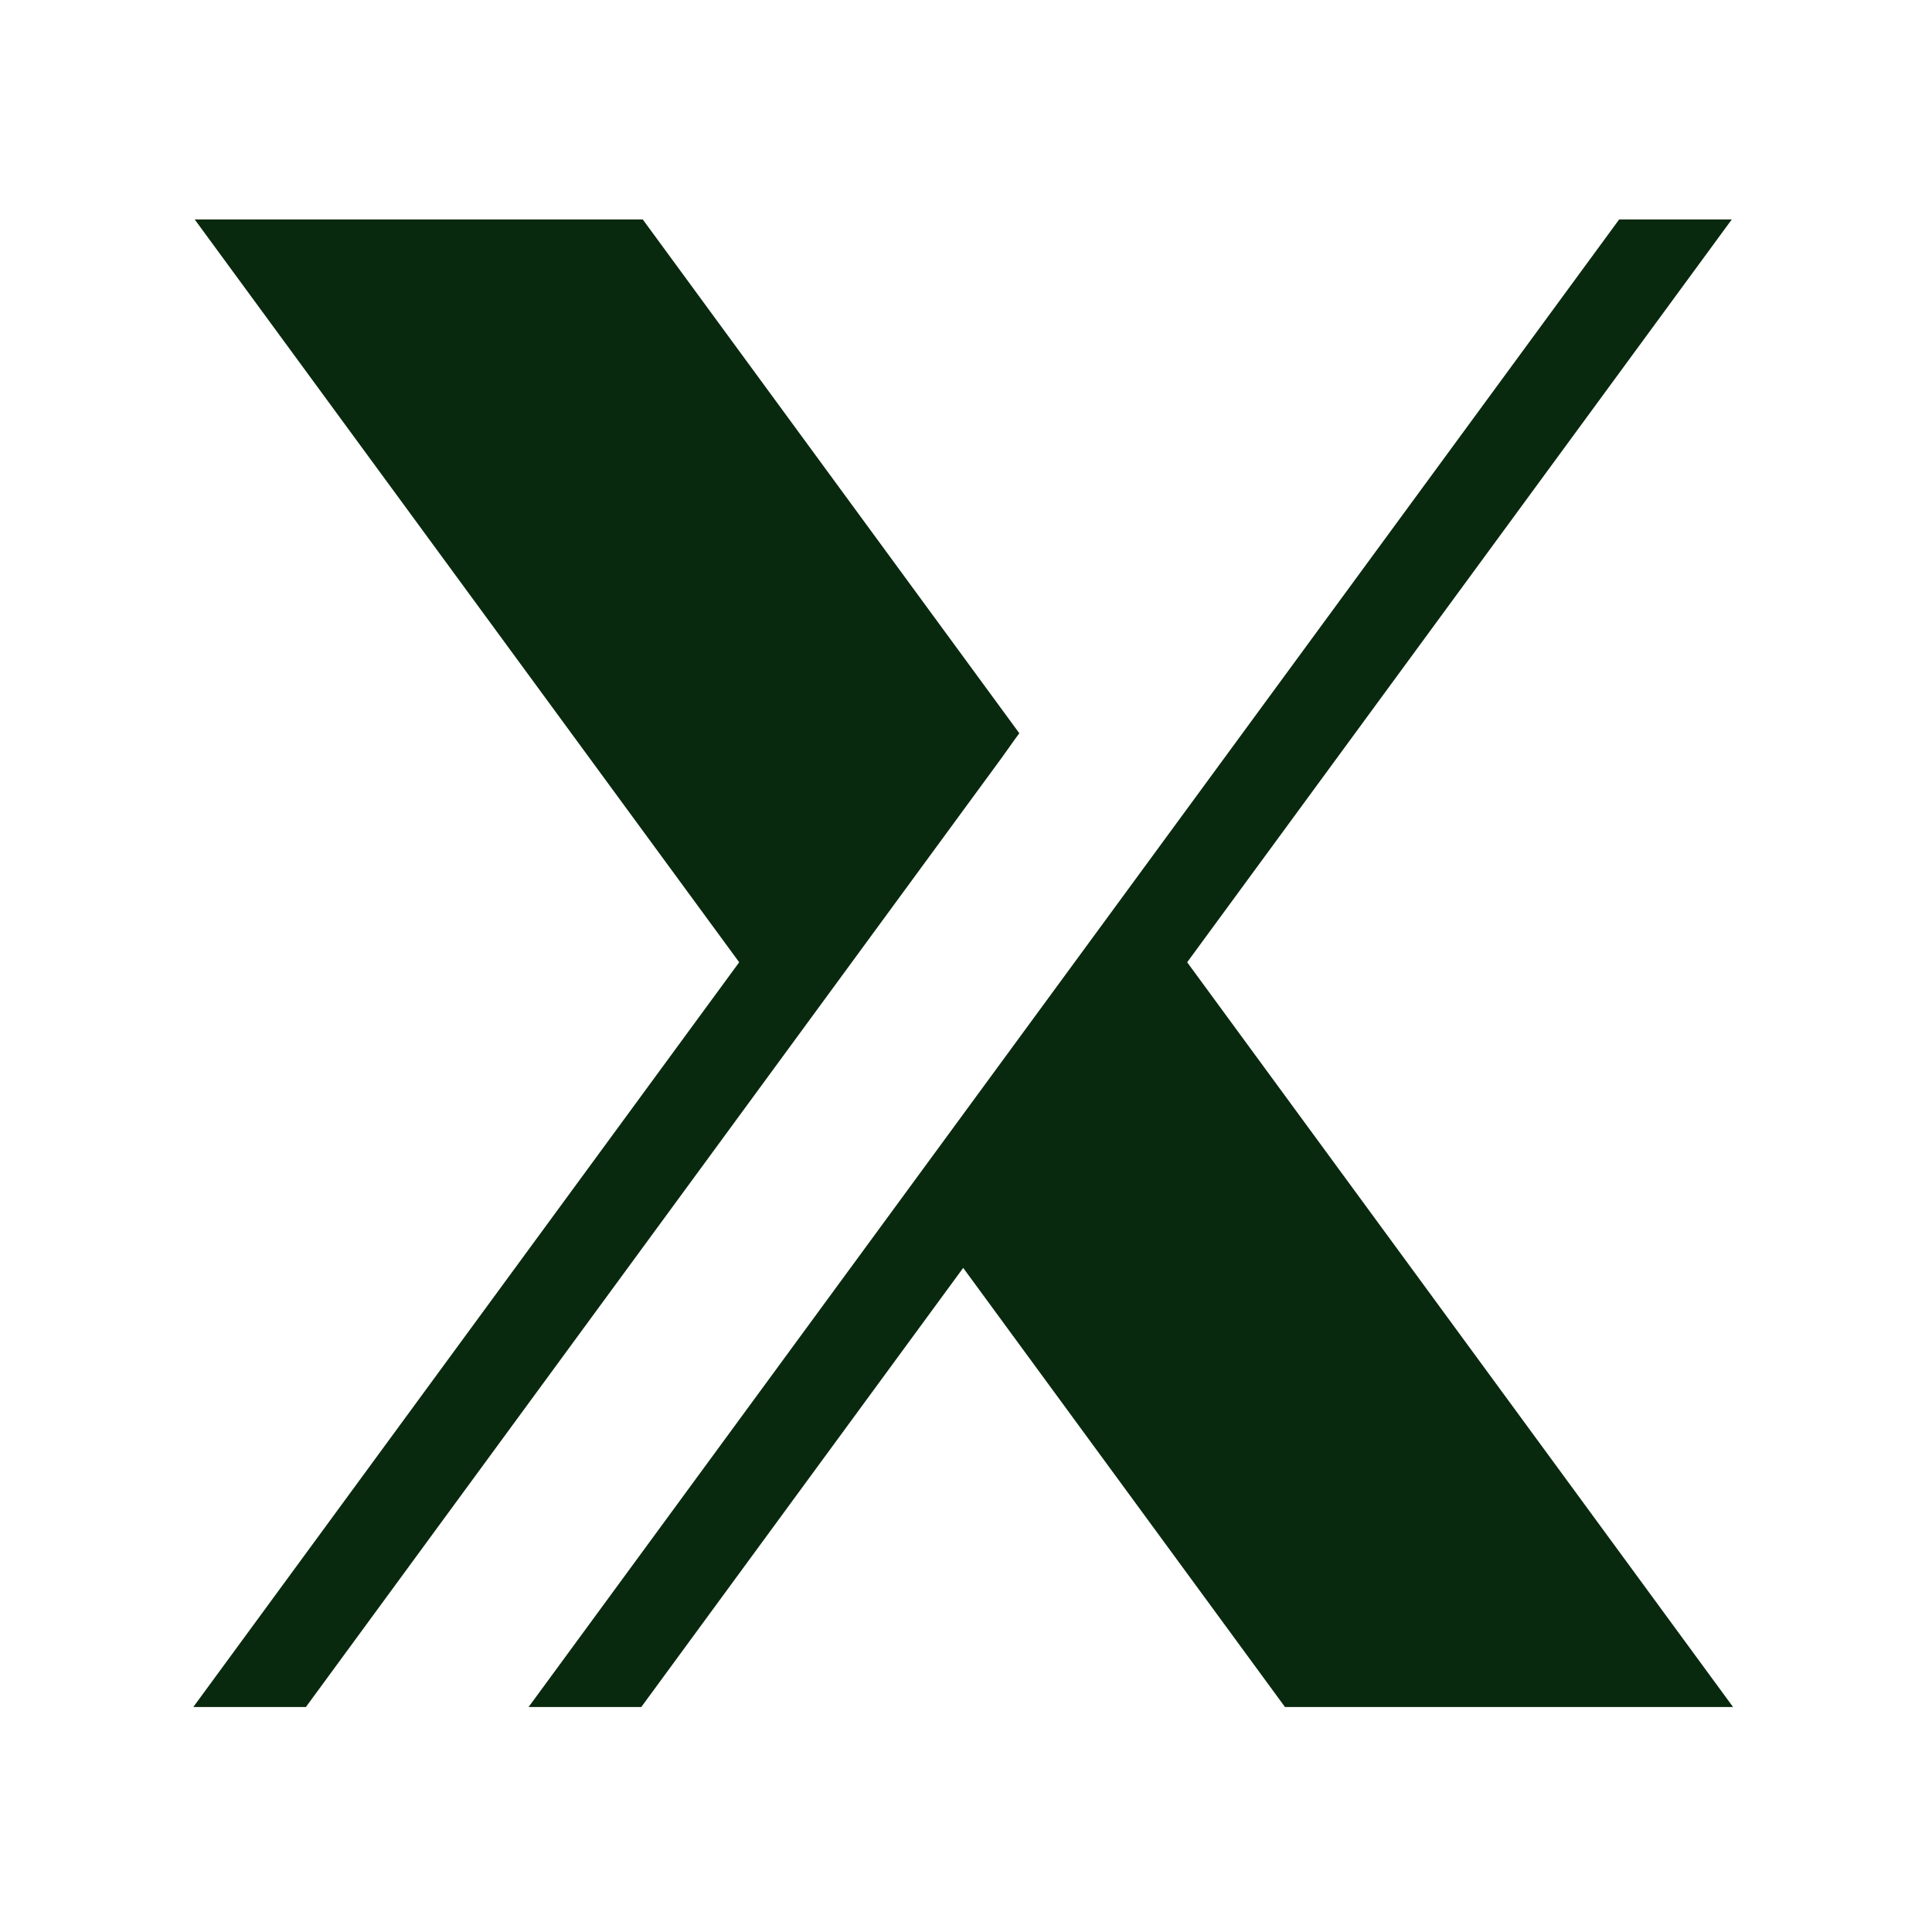
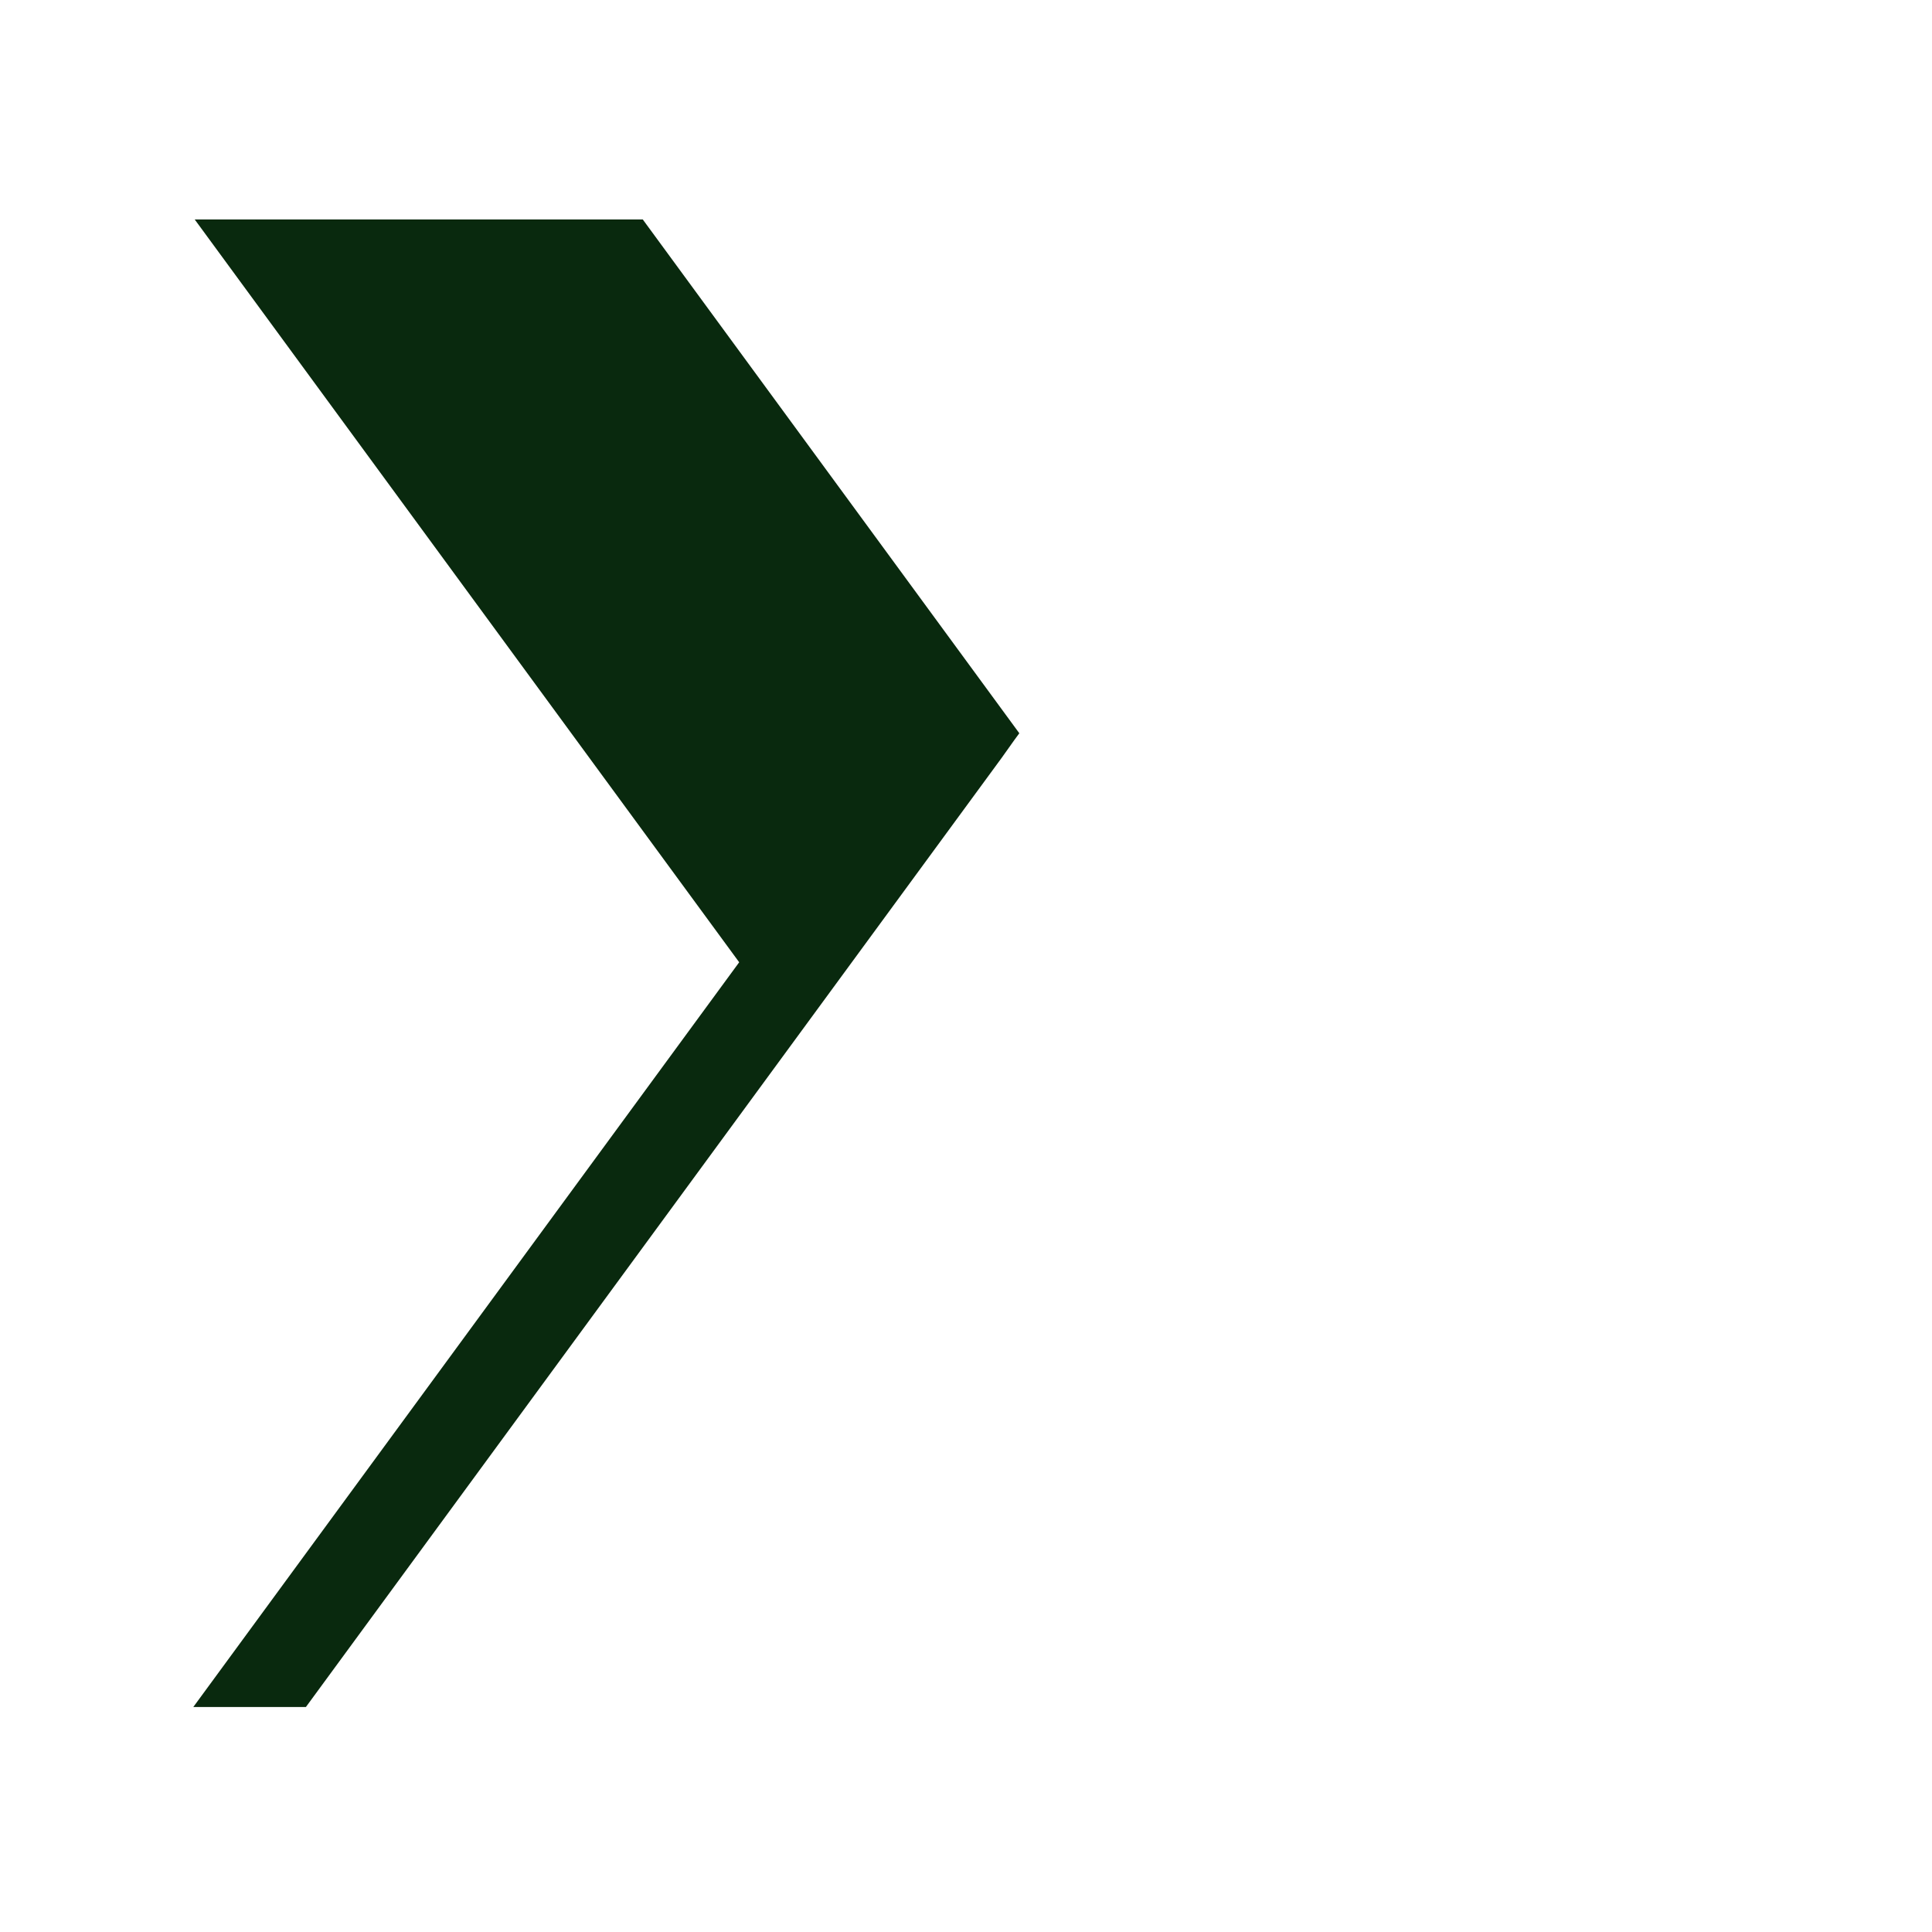
<svg xmlns="http://www.w3.org/2000/svg" width="100" zoomAndPan="magnify" viewBox="0 0 75 75" height="100" preserveAspectRatio="xMidYMid meet" version="1.2">
  <defs>
    <clipPath id="ce1a784544">
      <path d="M 7.5 8.512 L 40 8.512 L 40 66.262 L 7.5 66.262 Z M 7.5 8.512 " />
    </clipPath>
    <clipPath id="e3504d9b29">
-       <path d="M 20 8.512 L 67.5 8.512 L 67.5 66.262 L 20 66.262 Z M 20 8.512 " />
-     </clipPath>
+       </clipPath>
  </defs>
  <g id="4975fe1ced">
    <g clip-rule="nonzero" clip-path="url(#ce1a784544)">
      <path style=" stroke:none;fill-rule:nonzero;fill:#09290e;fill-opacity:1;" d="M 7.504 66.266 L 28.695 37.355 L 7.559 8.52 L 24.953 8.52 L 39.57 28.465 L 39.383 28.719 L 38.883 29.422 L 11.875 66.266 Z M 7.504 66.266 " />
    </g>
    <g clip-rule="nonzero" clip-path="url(#e3504d9b29)">
-       <path style=" stroke:none;fill-rule:nonzero;fill:#09290e;fill-opacity:1;" d="M 49.883 66.266 L 37.391 49.219 L 24.895 66.266 L 20.52 66.266 L 62.855 8.52 L 67.227 8.52 L 46.086 37.355 L 67.277 66.266 Z M 49.883 66.266 " />
+       <path style=" stroke:none;fill-rule:nonzero;fill:#09290e;fill-opacity:1;" d="M 49.883 66.266 L 24.895 66.266 L 20.52 66.266 L 62.855 8.52 L 67.227 8.52 L 46.086 37.355 L 67.277 66.266 Z M 49.883 66.266 " />
    </g>
  </g>
</svg>